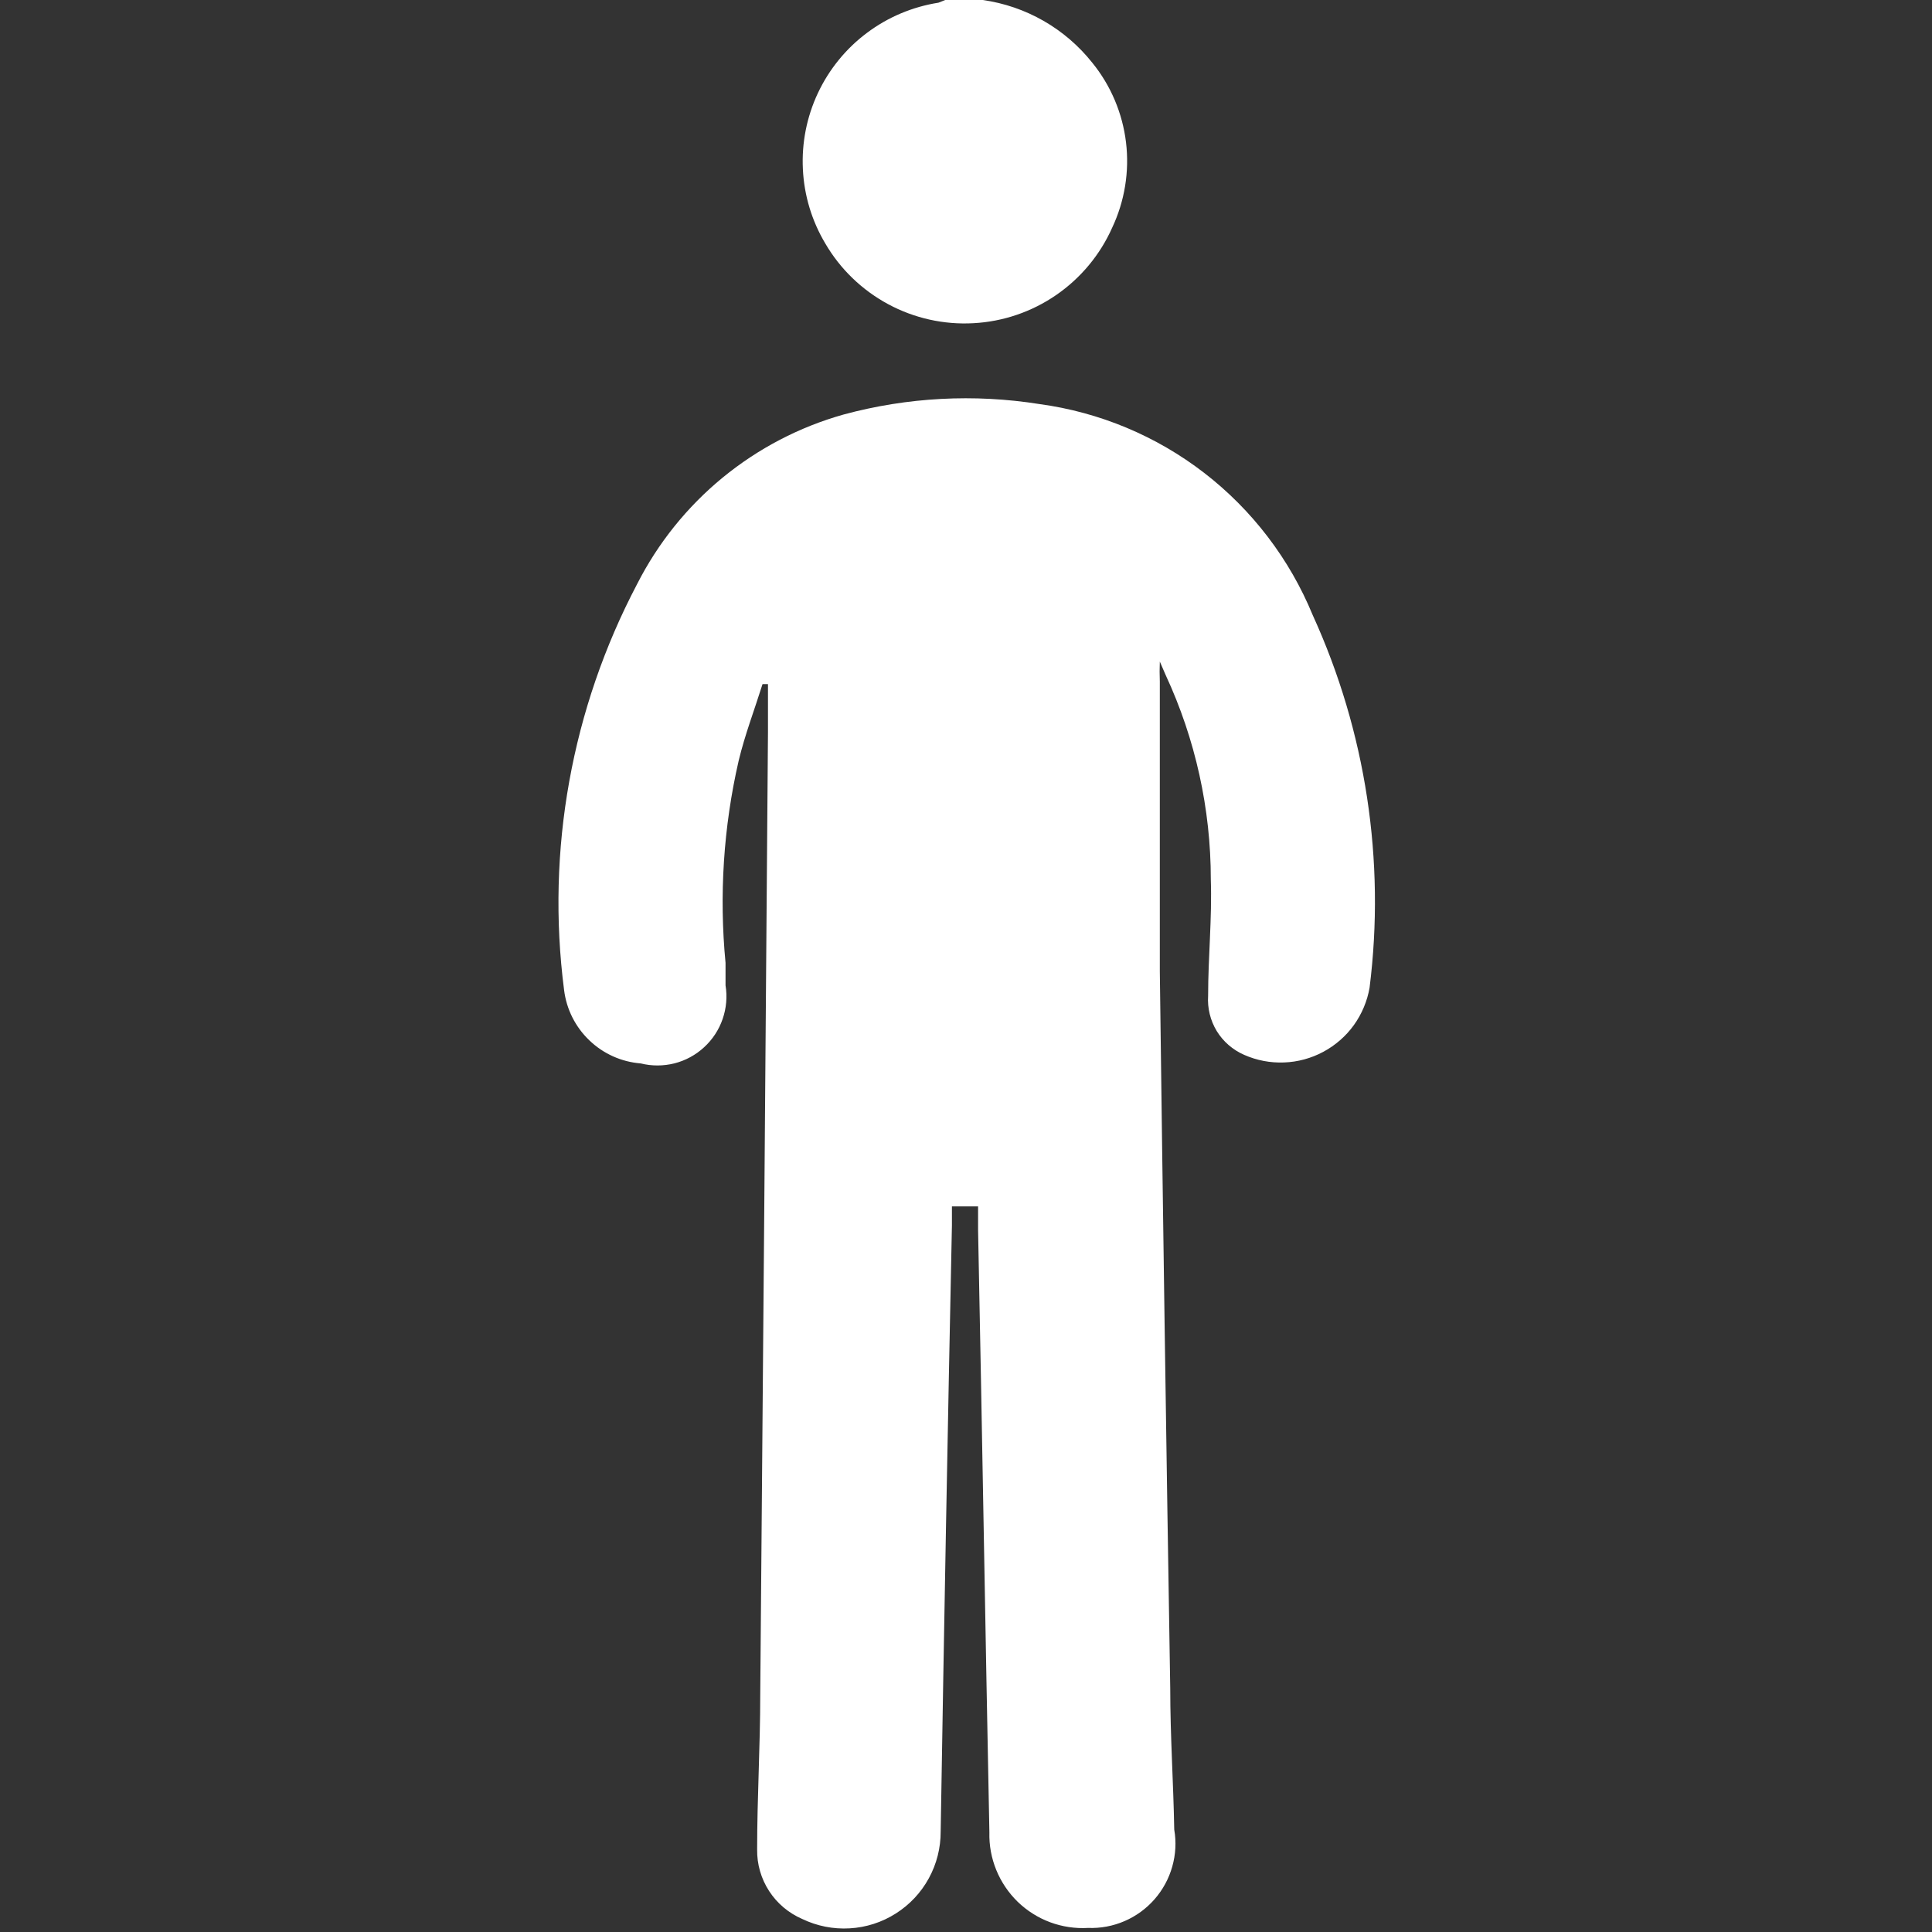
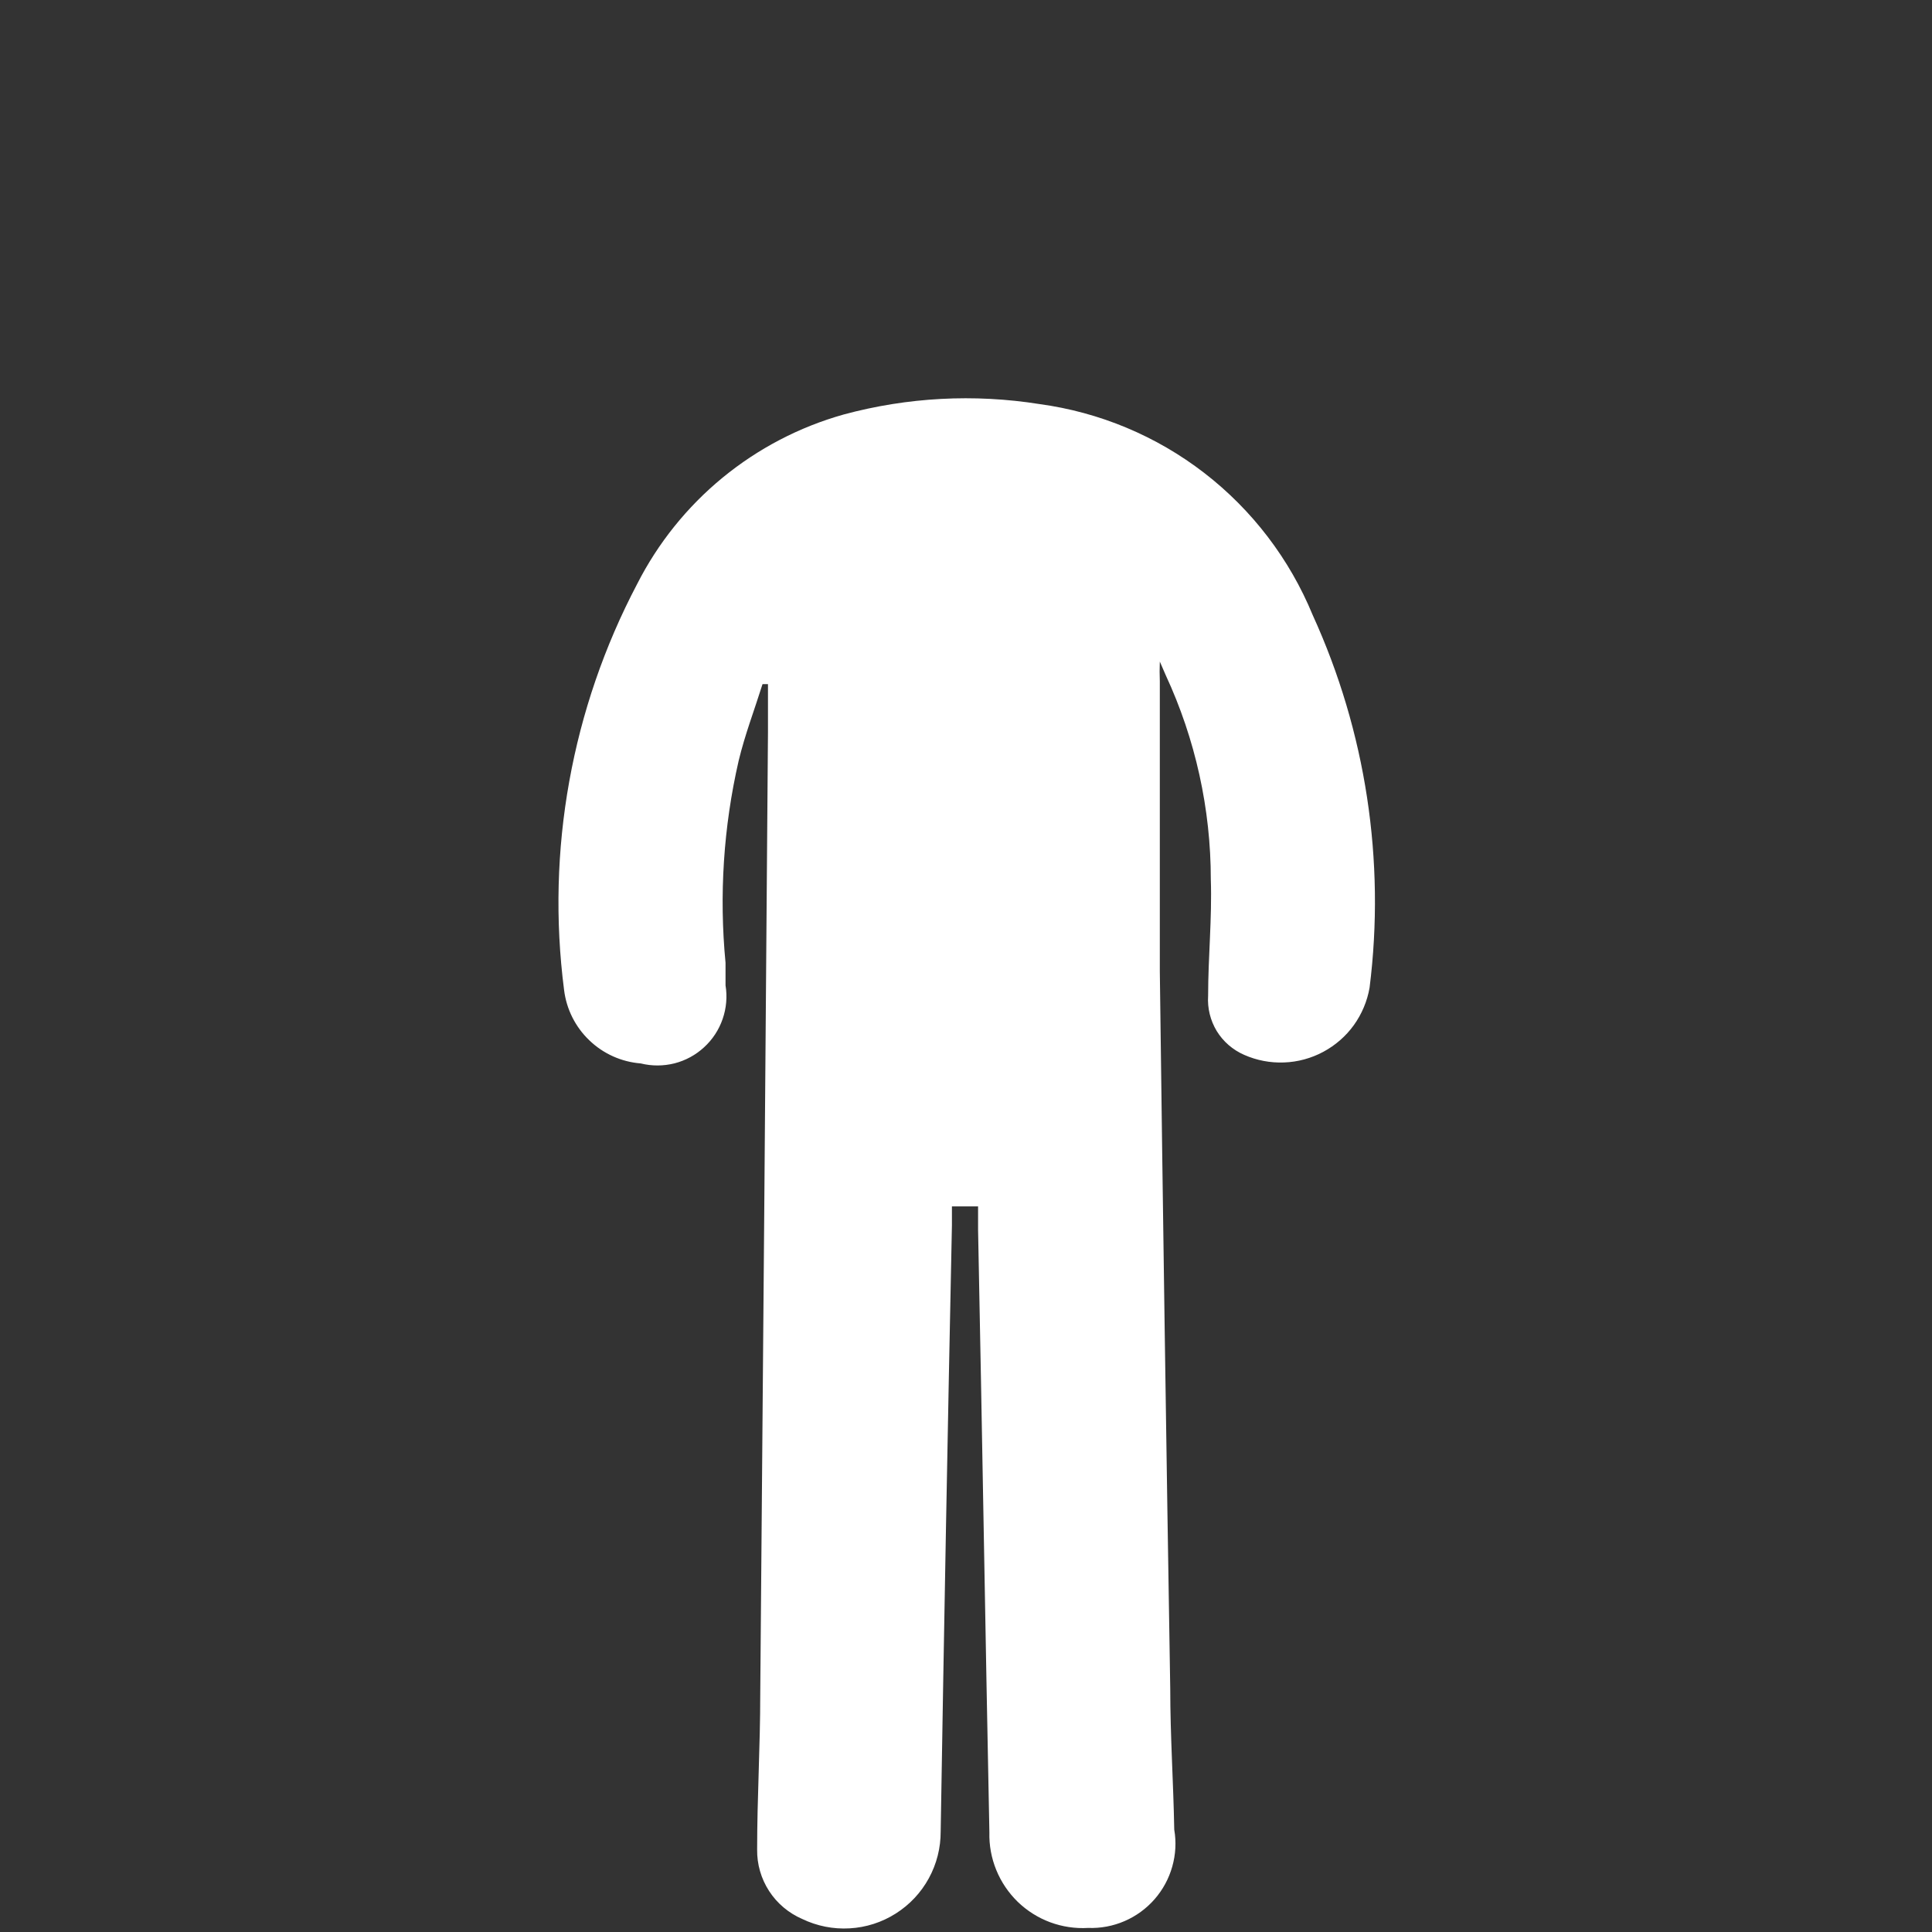
<svg xmlns="http://www.w3.org/2000/svg" width="28" height="28" viewBox="0 0 28 28" fill="none">
  <rect x="0" y="0" width="28" height="28" fill="#333333" stroke="none" />
-   <path d="M14.242 0C14.868 0.088 15.437 0.414 15.83 0.909C16.099 1.24 16.268 1.64 16.319 2.063C16.37 2.486 16.3 2.915 16.118 3.301C15.943 3.694 15.662 4.031 15.308 4.275C14.954 4.519 14.539 4.661 14.109 4.684C13.68 4.708 13.252 4.613 12.873 4.409C12.494 4.205 12.178 3.901 11.961 3.529C11.766 3.202 11.654 2.833 11.636 2.452C11.617 2.072 11.692 1.693 11.854 1.348C12.016 1.004 12.26 0.704 12.565 0.476C12.869 0.248 13.225 0.098 13.601 0.039L13.699 0H14.242Z" fill="white" />
  <path d="M16.809 9.588C16.805 9.684 16.805 9.78 16.809 9.876C16.809 11.281 16.809 12.68 16.809 14.079C16.853 17.543 16.903 21.007 16.96 24.471C16.96 25.157 17.006 25.837 17.018 26.516C17.049 26.695 17.039 26.878 16.989 27.053C16.94 27.227 16.852 27.389 16.733 27.525C16.613 27.662 16.465 27.77 16.298 27.842C16.132 27.914 15.951 27.948 15.77 27.941C15.583 27.952 15.396 27.924 15.22 27.859C15.045 27.794 14.885 27.693 14.75 27.563C14.616 27.432 14.51 27.276 14.439 27.102C14.368 26.929 14.334 26.743 14.339 26.556C14.28 23.641 14.234 20.732 14.175 17.824V17.484H13.796V17.758C13.735 20.686 13.681 23.614 13.633 26.543C13.634 26.78 13.575 27.014 13.461 27.222C13.347 27.431 13.182 27.606 12.981 27.733C12.781 27.86 12.551 27.934 12.314 27.947C12.077 27.961 11.84 27.914 11.626 27.811C11.43 27.726 11.263 27.586 11.147 27.407C11.03 27.227 10.97 27.018 10.973 26.804C10.973 26.052 11.018 25.307 11.018 24.562C11.058 19.913 11.095 15.266 11.13 10.621V9.915H11.051C10.934 10.288 10.796 10.647 10.705 11.026C10.485 11.986 10.421 12.974 10.515 13.954C10.515 14.059 10.515 14.17 10.515 14.281C10.542 14.444 10.527 14.612 10.473 14.768C10.419 14.925 10.327 15.065 10.205 15.177C10.084 15.289 9.936 15.37 9.775 15.411C9.615 15.451 9.447 15.452 9.286 15.412C9.007 15.39 8.743 15.272 8.541 15.077C8.338 14.883 8.209 14.625 8.175 14.347C7.914 12.323 8.284 10.269 9.234 8.464C9.536 7.87 9.958 7.345 10.473 6.922C10.989 6.499 11.586 6.187 12.228 6.007C13.152 5.757 14.119 5.706 15.064 5.856C15.935 5.974 16.759 6.318 17.454 6.855C18.149 7.392 18.691 8.103 19.025 8.915C19.795 10.603 20.08 12.473 19.849 14.314C19.815 14.51 19.737 14.695 19.621 14.857C19.505 15.018 19.353 15.15 19.178 15.244C19.003 15.338 18.808 15.391 18.61 15.398C18.411 15.406 18.213 15.368 18.032 15.288C17.867 15.216 17.728 15.096 17.634 14.943C17.541 14.789 17.497 14.611 17.509 14.431C17.509 13.869 17.567 13.307 17.548 12.745C17.548 11.723 17.325 10.712 16.894 9.784L16.809 9.588Z" fill="white" />
</svg>